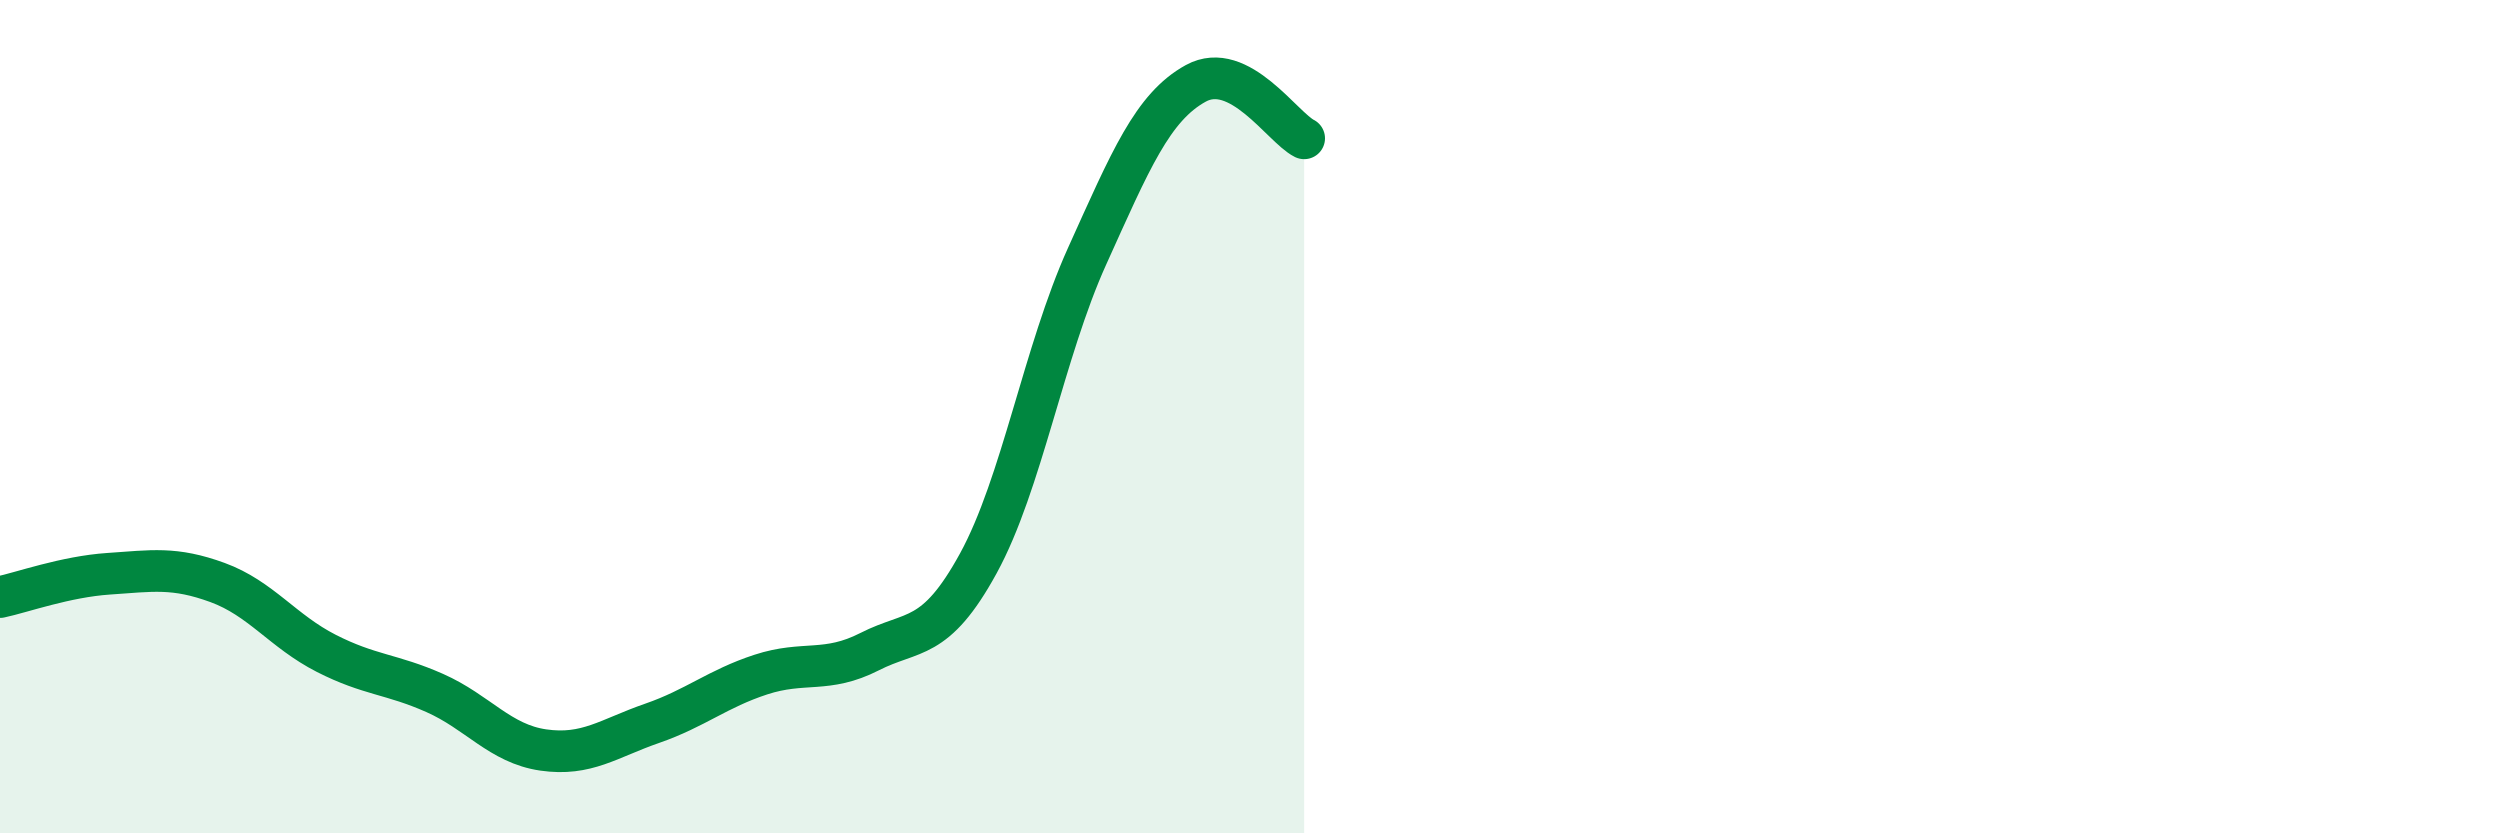
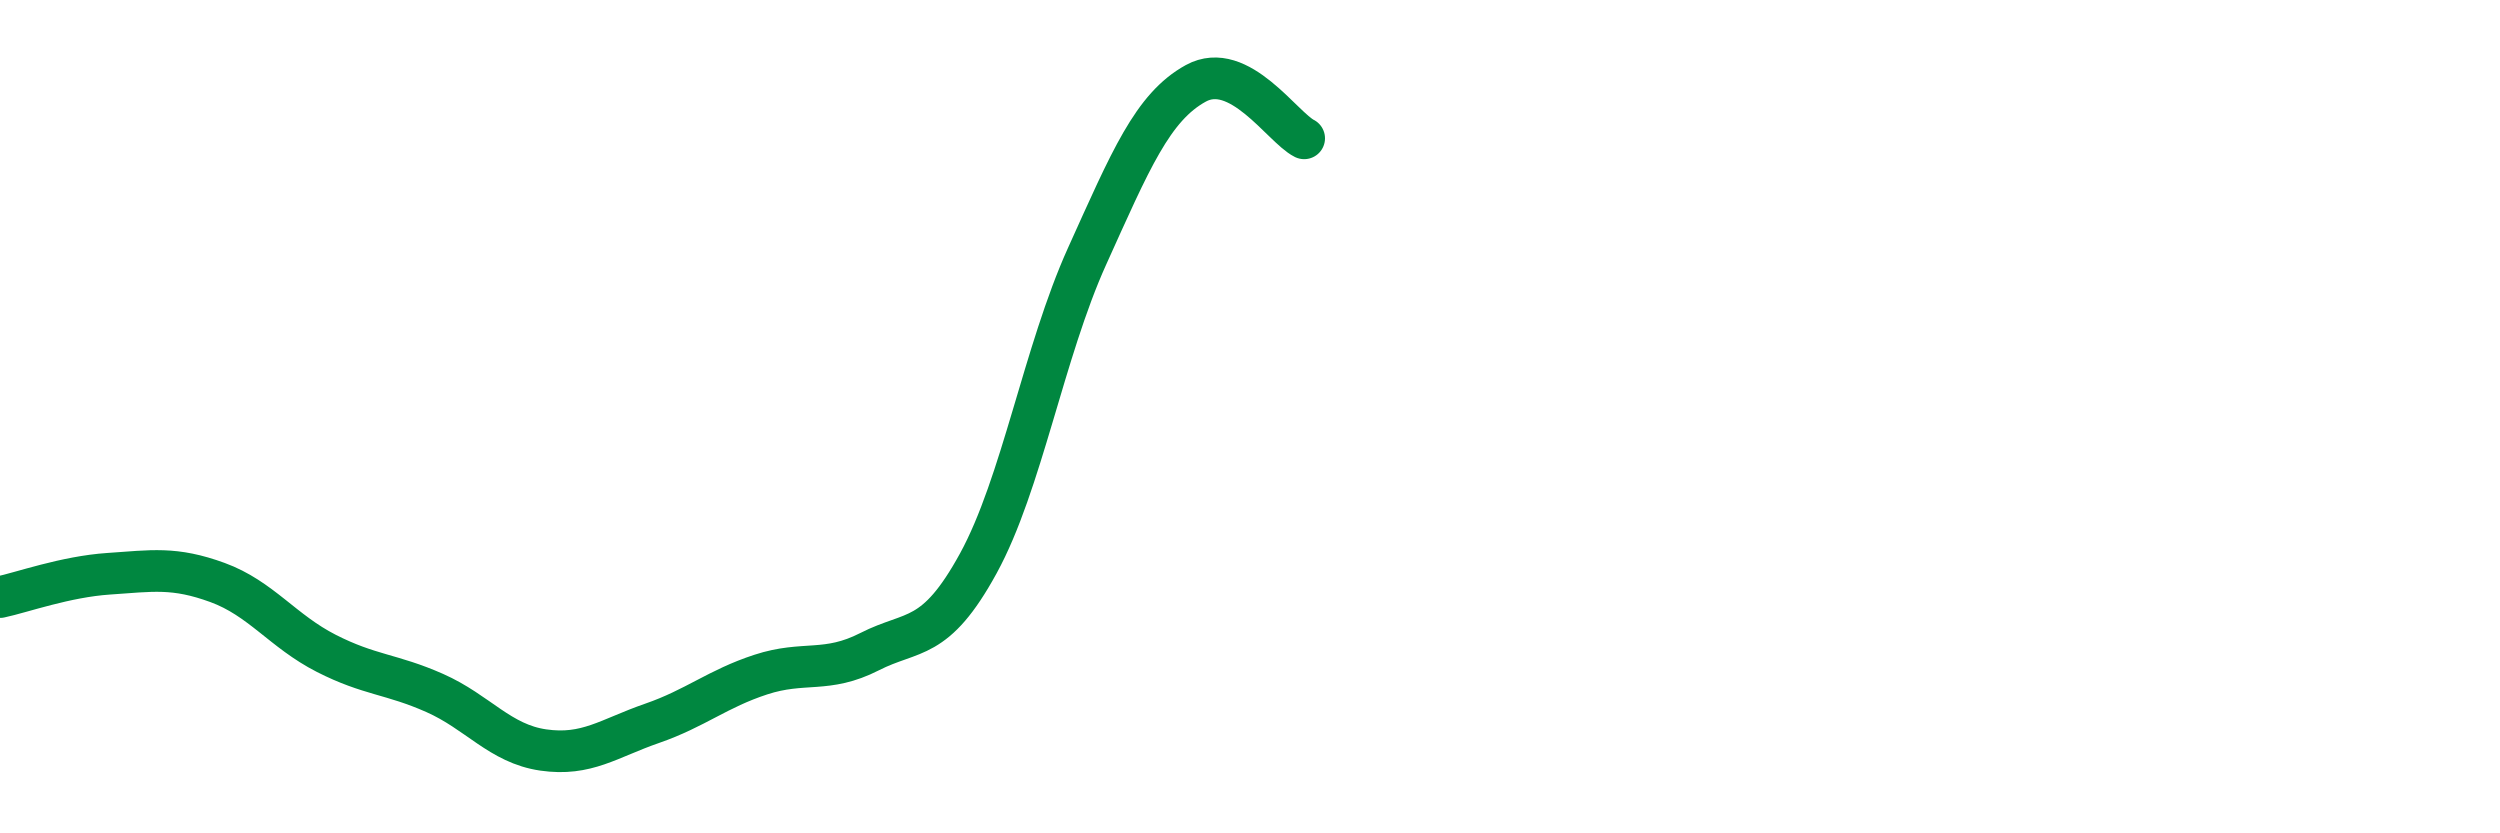
<svg xmlns="http://www.w3.org/2000/svg" width="60" height="20" viewBox="0 0 60 20">
-   <path d="M 0,14.33 C 0.52,14.22 1.57,13.84 2.61,13.77 C 3.65,13.7 4.18,13.6 5.22,13.98 C 6.26,14.36 6.79,15.15 7.83,15.68 C 8.87,16.21 9.39,16.17 10.43,16.63 C 11.47,17.09 12,17.85 13.04,18 C 14.08,18.15 14.61,17.72 15.65,17.36 C 16.69,17 17.22,16.53 18.26,16.19 C 19.3,15.85 19.83,16.17 20.87,15.64 C 21.91,15.11 22.44,15.42 23.48,13.52 C 24.52,11.62 25.05,8.45 26.09,6.15 C 27.13,3.85 27.66,2.57 28.7,2 C 29.74,1.43 30.78,3.06 31.3,3.32L31.3 20L0 20Z" fill="#008740" opacity="0.1" stroke-linecap="round" stroke-linejoin="round" />
  <path d="M 0,14.33 C 0.52,14.22 1.57,13.84 2.61,13.77 C 3.65,13.7 4.18,13.6 5.22,13.98 C 6.26,14.36 6.79,15.15 7.83,15.68 C 8.87,16.21 9.39,16.17 10.43,16.63 C 11.47,17.09 12,17.85 13.04,18 C 14.08,18.15 14.61,17.72 15.65,17.36 C 16.69,17 17.22,16.53 18.26,16.19 C 19.3,15.85 19.83,16.17 20.87,15.64 C 21.91,15.11 22.44,15.42 23.48,13.52 C 24.52,11.62 25.05,8.45 26.09,6.15 C 27.13,3.85 27.66,2.57 28.7,2 C 29.74,1.43 30.78,3.06 31.3,3.32" stroke="#008740" stroke-width="1" fill="none" stroke-linecap="round" stroke-linejoin="round" />
</svg>